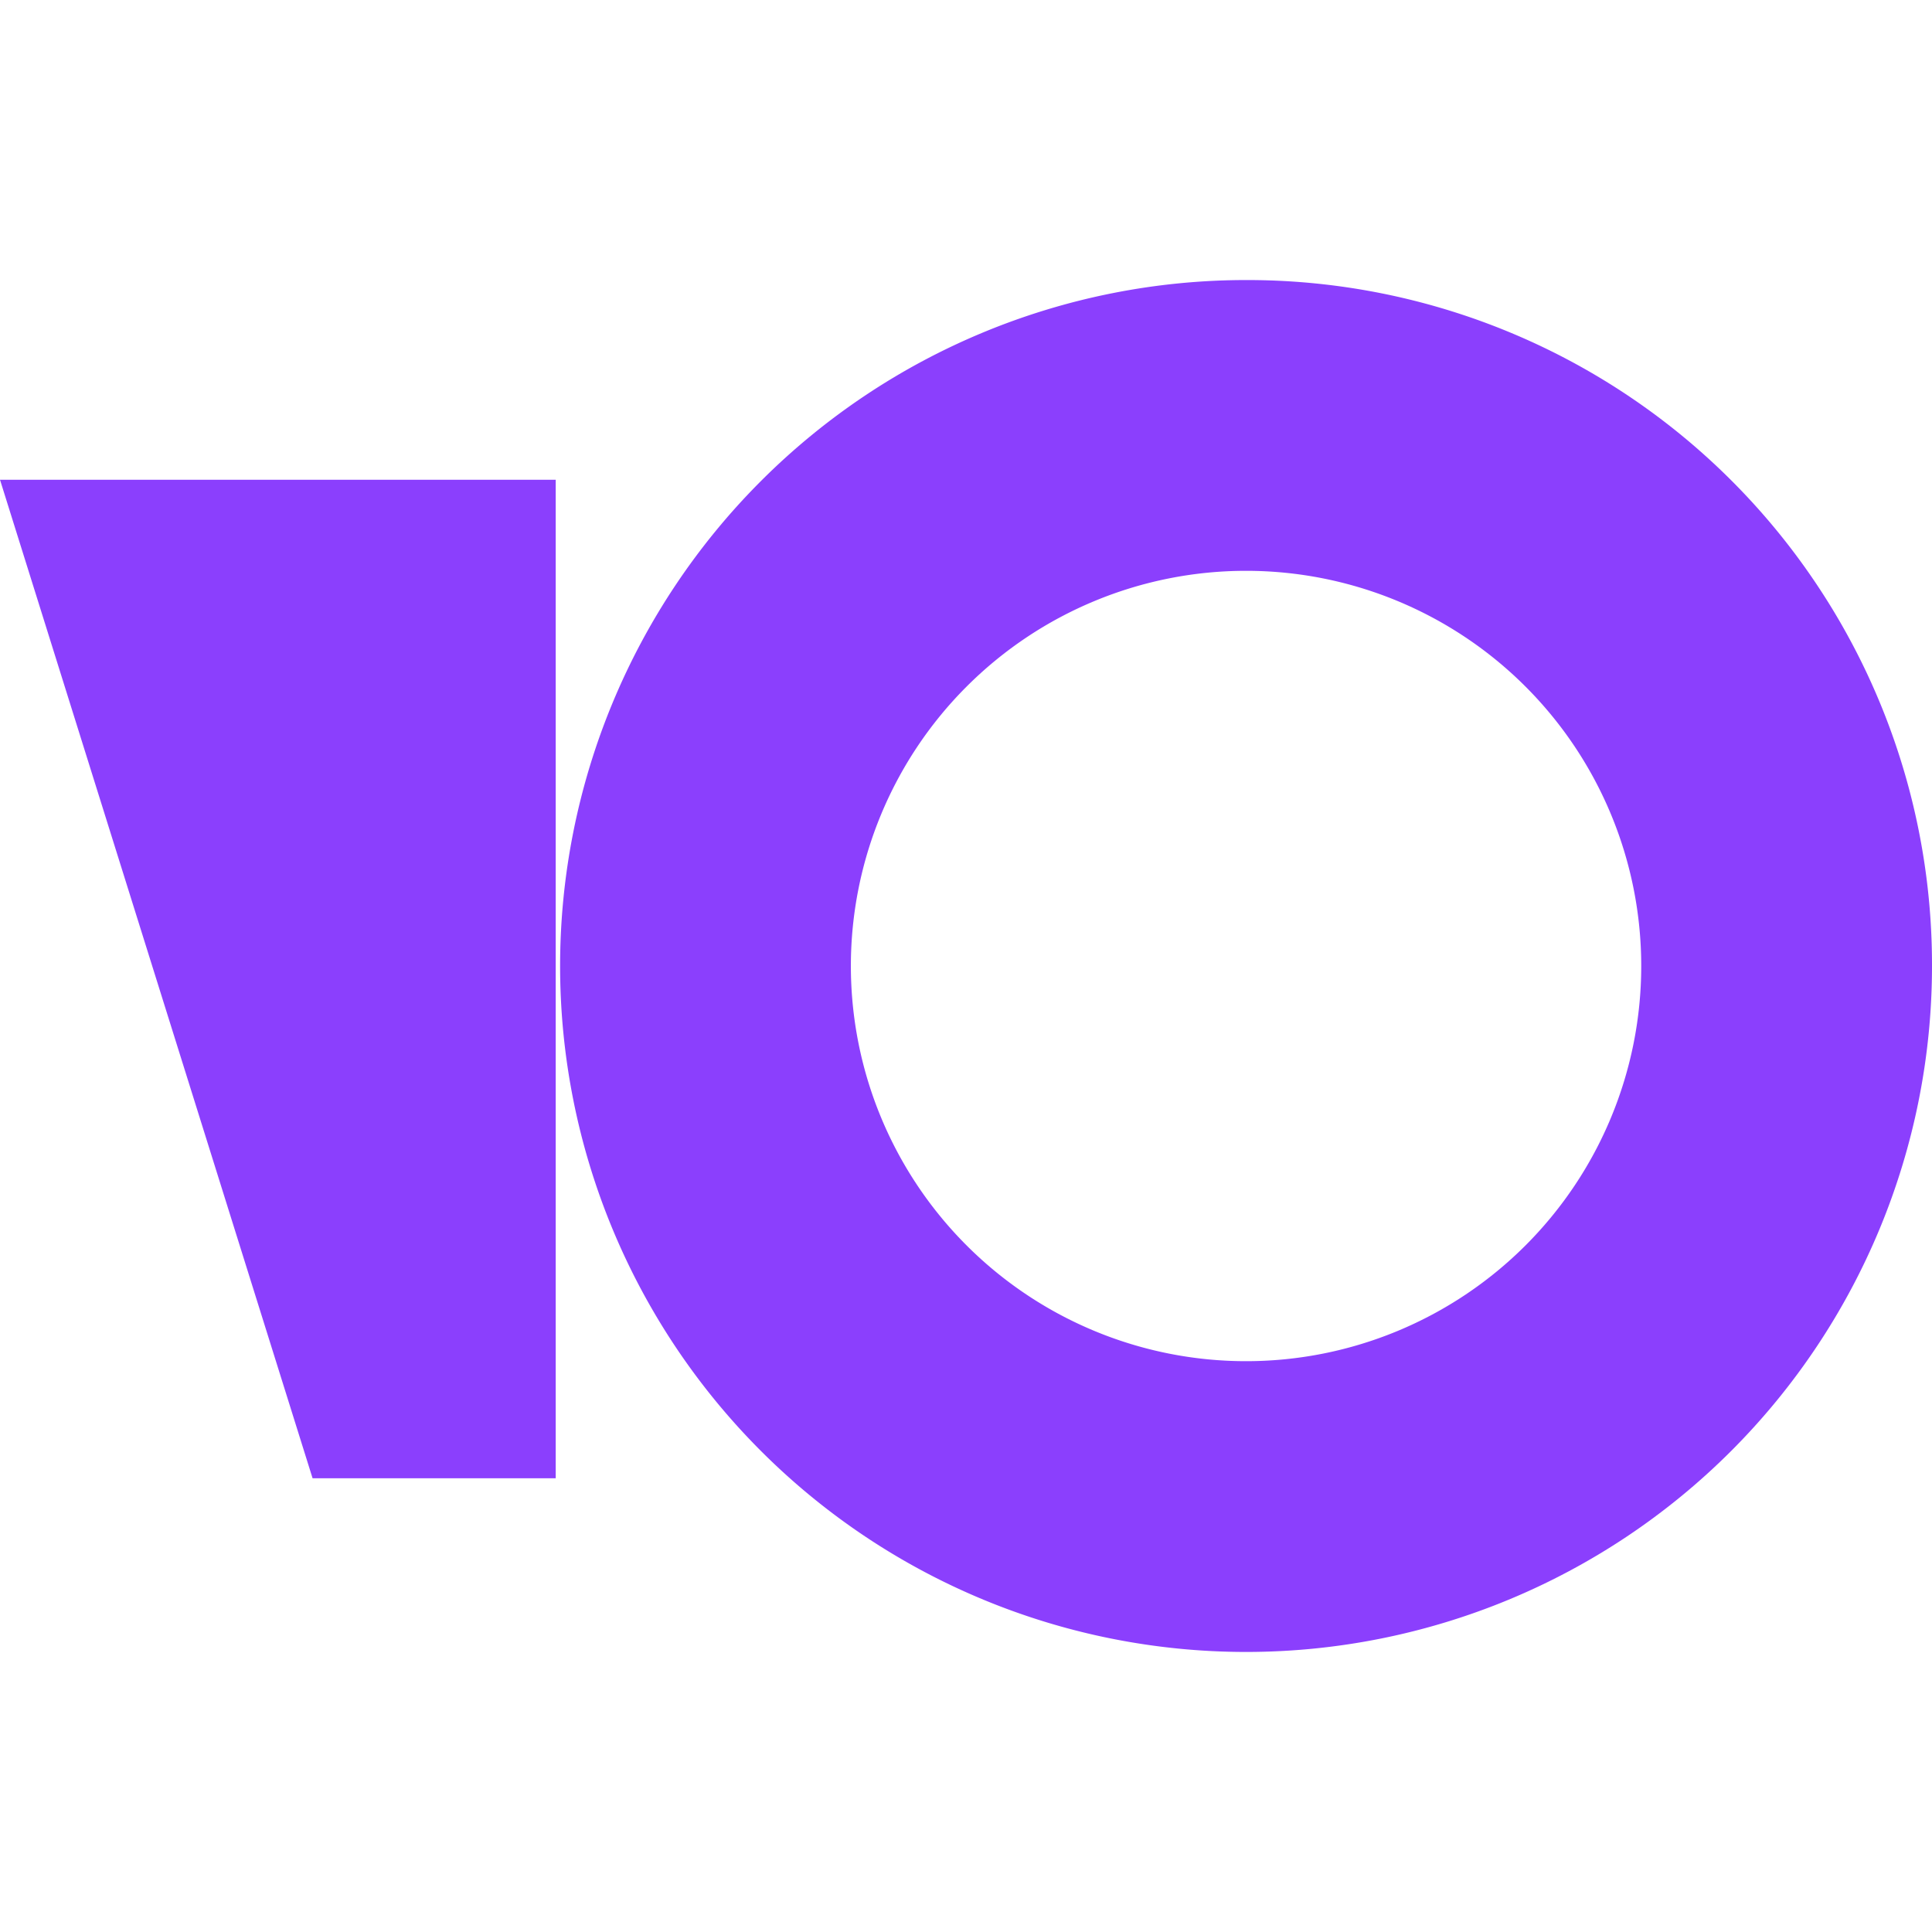
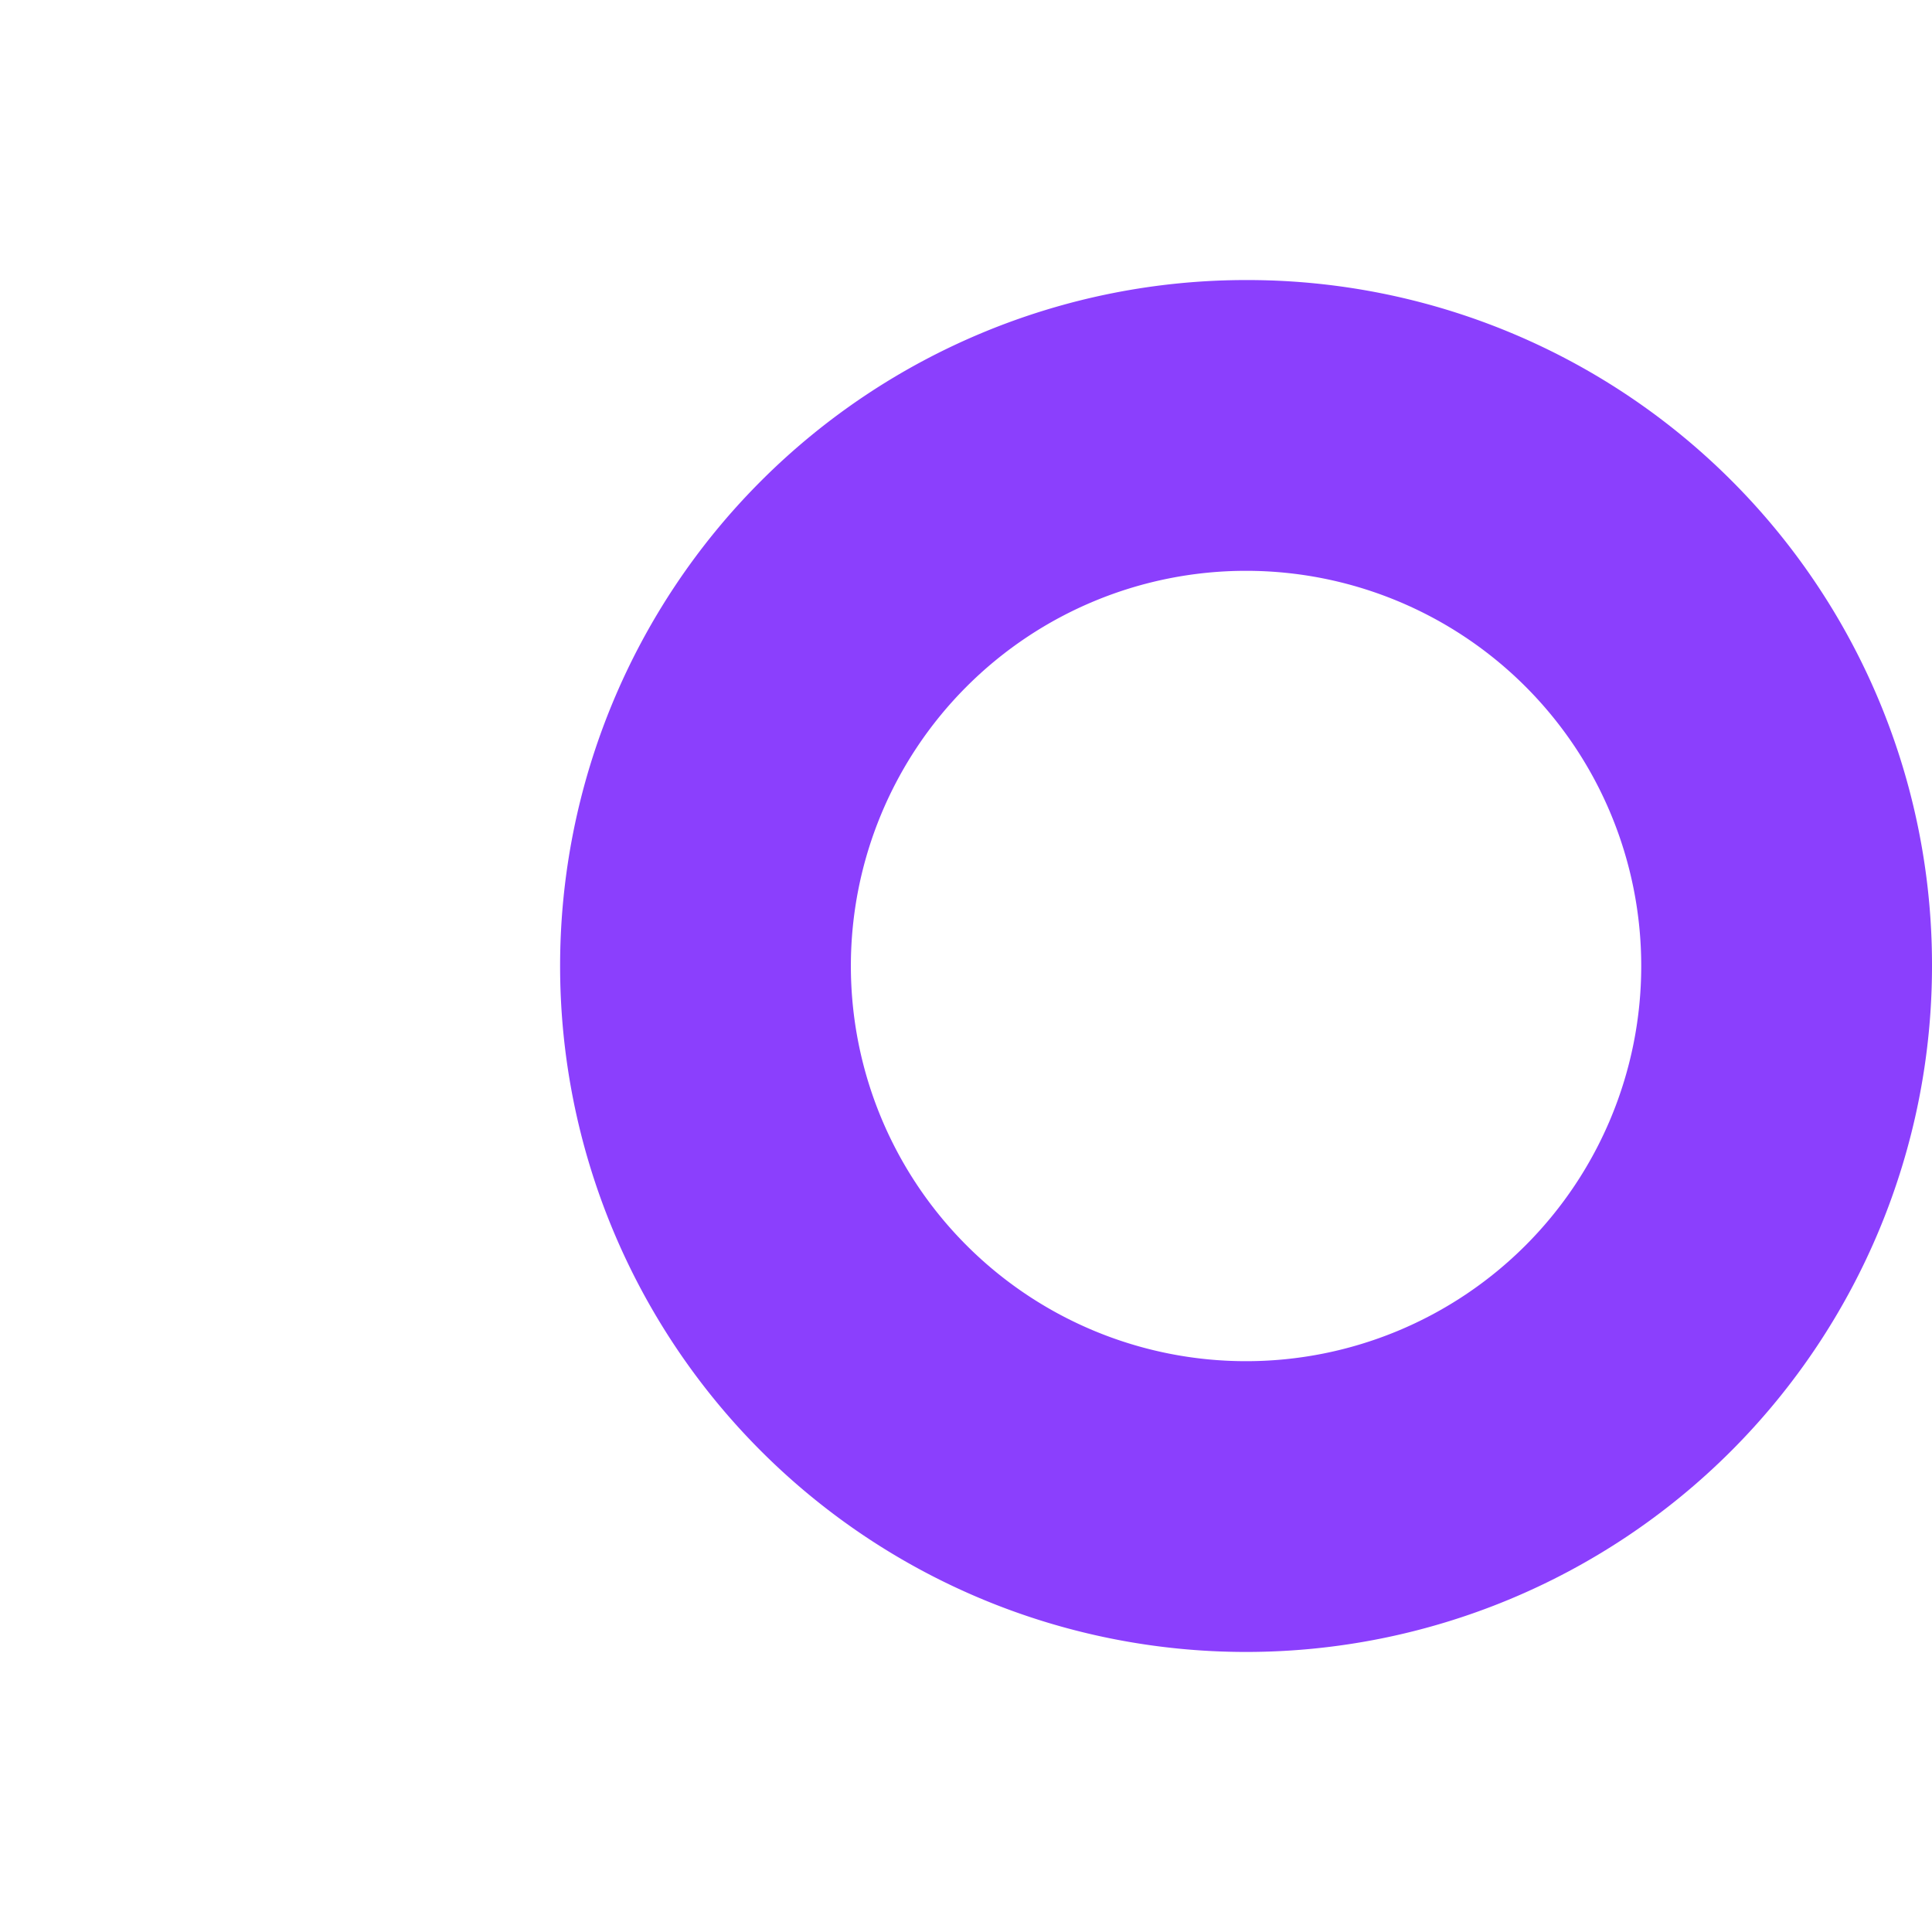
<svg xmlns="http://www.w3.org/2000/svg" viewBox="0 0 88 88">
  <title>yoo</title>
-   <path d="M56.756,12.756A31.244,31.244,0,1,0,88,44,31.184,31.184,0,0,0,56.756,12.756ZM56.756,62a18,18,0,1,1,18-18A18,18,0,0,1,56.756,62Z" style="fill:#8b3ffd" />
-   <path d="M25.312,21.852V67.334H14.238L0,21.852Z" style="fill:#8b3ffd" />
+   <path d="M56.756,12.756A31.244,31.244,0,1,0,88,44,31.184,31.184,0,0,0,56.756,12.756M56.756,62a18,18,0,1,1,18-18A18,18,0,0,1,56.756,62Z" style="fill:#8b3ffd" />
</svg>